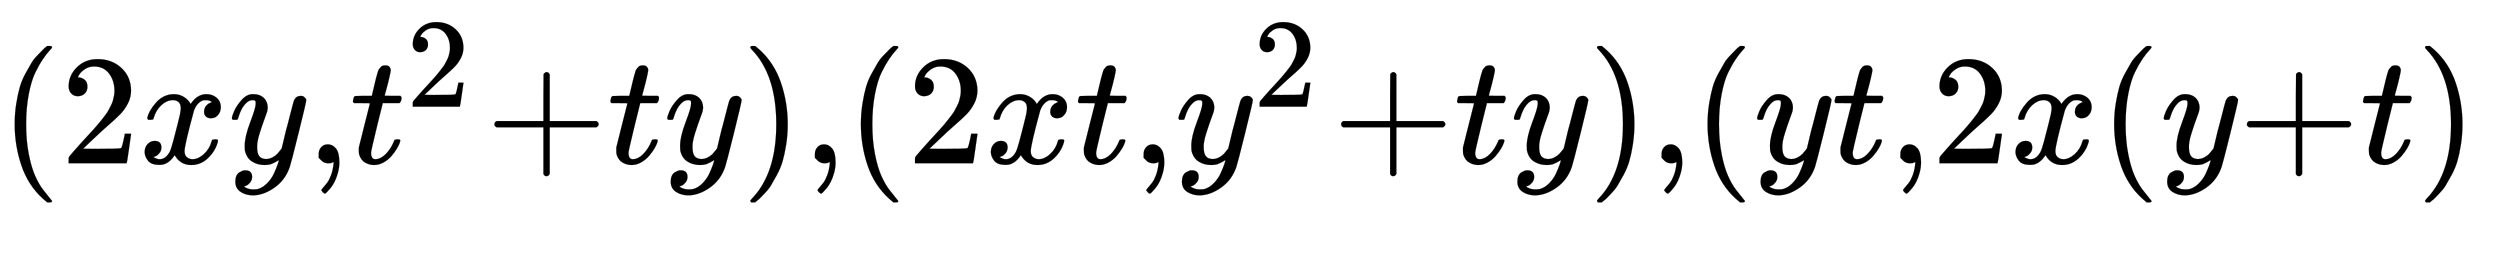
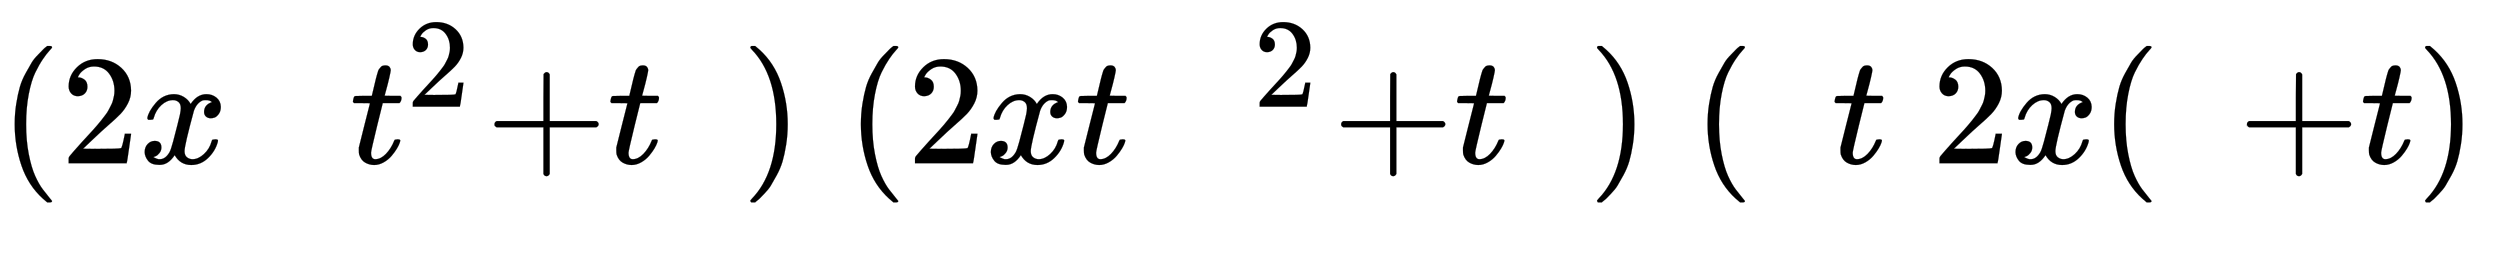
<svg xmlns="http://www.w3.org/2000/svg" xmlns:xlink="http://www.w3.org/1999/xlink" width="26.25ex" height="2.843ex" style="vertical-align: -0.171ex;" viewBox="0 -1150.1 11302.2 1223.9" role="img" focusable="false" aria-labelledby="MathJax-SVG-1-Title">
  <title id="MathJax-SVG-1-Title">{\displaystyle ^{(2xy,t^{2}+ty),(2xt,y^{2}+ty),(yt,2x(y+t)}}</title>
  <defs aria-hidden="true">
    <path stroke-width="1" id="E1-MJMAIN-28" d="M94 250Q94 319 104 381T127 488T164 576T202 643T244 695T277 729T302 750H315H319Q333 750 333 741Q333 738 316 720T275 667T226 581T184 443T167 250T184 58T225 -81T274 -167T316 -220T333 -241Q333 -250 318 -250H315H302L274 -226Q180 -141 137 -14T94 250Z" />
    <path stroke-width="1" id="E1-MJMAIN-32" d="M109 429Q82 429 66 447T50 491Q50 562 103 614T235 666Q326 666 387 610T449 465Q449 422 429 383T381 315T301 241Q265 210 201 149L142 93L218 92Q375 92 385 97Q392 99 409 186V189H449V186Q448 183 436 95T421 3V0H50V19V31Q50 38 56 46T86 81Q115 113 136 137Q145 147 170 174T204 211T233 244T261 278T284 308T305 340T320 369T333 401T340 431T343 464Q343 527 309 573T212 619Q179 619 154 602T119 569T109 550Q109 549 114 549Q132 549 151 535T170 489Q170 464 154 447T109 429Z" />
    <path stroke-width="1" id="E1-MJMATHI-78" d="M52 289Q59 331 106 386T222 442Q257 442 286 424T329 379Q371 442 430 442Q467 442 494 420T522 361Q522 332 508 314T481 292T458 288Q439 288 427 299T415 328Q415 374 465 391Q454 404 425 404Q412 404 406 402Q368 386 350 336Q290 115 290 78Q290 50 306 38T341 26Q378 26 414 59T463 140Q466 150 469 151T485 153H489Q504 153 504 145Q504 144 502 134Q486 77 440 33T333 -11Q263 -11 227 52Q186 -10 133 -10H127Q78 -10 57 16T35 71Q35 103 54 123T99 143Q142 143 142 101Q142 81 130 66T107 46T94 41L91 40Q91 39 97 36T113 29T132 26Q168 26 194 71Q203 87 217 139T245 247T261 313Q266 340 266 352Q266 380 251 392T217 404Q177 404 142 372T93 290Q91 281 88 280T72 278H58Q52 284 52 289Z" />
-     <path stroke-width="1" id="E1-MJMATHI-79" d="M21 287Q21 301 36 335T84 406T158 442Q199 442 224 419T250 355Q248 336 247 334Q247 331 231 288T198 191T182 105Q182 62 196 45T238 27Q261 27 281 38T312 61T339 94Q339 95 344 114T358 173T377 247Q415 397 419 404Q432 431 462 431Q475 431 483 424T494 412T496 403Q496 390 447 193T391 -23Q363 -106 294 -155T156 -205Q111 -205 77 -183T43 -117Q43 -95 50 -80T69 -58T89 -48T106 -45Q150 -45 150 -87Q150 -107 138 -122T115 -142T102 -147L99 -148Q101 -153 118 -160T152 -167H160Q177 -167 186 -165Q219 -156 247 -127T290 -65T313 -9T321 21L315 17Q309 13 296 6T270 -6Q250 -11 231 -11Q185 -11 150 11T104 82Q103 89 103 113Q103 170 138 262T173 379Q173 380 173 381Q173 390 173 393T169 400T158 404H154Q131 404 112 385T82 344T65 302T57 280Q55 278 41 278H27Q21 284 21 287Z" />
-     <path stroke-width="1" id="E1-MJMAIN-2C" d="M78 35T78 60T94 103T137 121Q165 121 187 96T210 8Q210 -27 201 -60T180 -117T154 -158T130 -185T117 -194Q113 -194 104 -185T95 -172Q95 -168 106 -156T131 -126T157 -76T173 -3V9L172 8Q170 7 167 6T161 3T152 1T140 0Q113 0 96 17Z" />
-     <path stroke-width="1" id="E1-MJMATHI-74" d="M26 385Q19 392 19 395Q19 399 22 411T27 425Q29 430 36 430T87 431H140L159 511Q162 522 166 540T173 566T179 586T187 603T197 615T211 624T229 626Q247 625 254 615T261 596Q261 589 252 549T232 470L222 433Q222 431 272 431H323Q330 424 330 420Q330 398 317 385H210L174 240Q135 80 135 68Q135 26 162 26Q197 26 230 60T283 144Q285 150 288 151T303 153H307Q322 153 322 145Q322 142 319 133Q314 117 301 95T267 48T216 6T155 -11Q125 -11 98 4T59 56Q57 64 57 83V101L92 241Q127 382 128 383Q128 385 77 385H26Z" />
+     <path stroke-width="1" id="E1-MJMATHI-74" d="M26 385Q19 392 19 395Q19 399 22 411T27 425Q29 430 36 430T87 431H140Q162 522 166 540T173 566T179 586T187 603T197 615T211 624T229 626Q247 625 254 615T261 596Q261 589 252 549T232 470L222 433Q222 431 272 431H323Q330 424 330 420Q330 398 317 385H210L174 240Q135 80 135 68Q135 26 162 26Q197 26 230 60T283 144Q285 150 288 151T303 153H307Q322 153 322 145Q322 142 319 133Q314 117 301 95T267 48T216 6T155 -11Q125 -11 98 4T59 56Q57 64 57 83V101L92 241Q127 382 128 383Q128 385 77 385H26Z" />
    <path stroke-width="1" id="E1-MJMAIN-2B" d="M56 237T56 250T70 270H369V420L370 570Q380 583 389 583Q402 583 409 568V270H707Q722 262 722 250T707 230H409V-68Q401 -82 391 -82H389H387Q375 -82 369 -68V230H70Q56 237 56 250Z" />
    <path stroke-width="1" id="E1-MJMAIN-29" d="M60 749L64 750Q69 750 74 750H86L114 726Q208 641 251 514T294 250Q294 182 284 119T261 12T224 -76T186 -143T145 -194T113 -227T90 -246Q87 -249 86 -250H74Q66 -250 63 -250T58 -247T55 -238Q56 -237 66 -225Q221 -64 221 250T66 725Q56 737 55 738Q55 746 60 749Z" />
  </defs>
  <g stroke="currentColor" fill="currentColor" stroke-width="0" transform="matrix(1 0 0 -1 0 0)" aria-hidden="true">
    <g transform="translate(0,412)">
      <use transform="scale(0.707)" xlink:href="#E1-MJMAIN-28" x="0" y="0" />
      <use transform="scale(0.707)" xlink:href="#E1-MJMAIN-32" x="389" y="0" />
      <use transform="scale(0.707)" xlink:href="#E1-MJMATHI-78" x="890" y="0" />
      <use transform="scale(0.707)" xlink:href="#E1-MJMATHI-79" x="1462" y="0" />
      <use transform="scale(0.707)" xlink:href="#E1-MJMAIN-2C" x="1960" y="0" />
      <g transform="translate(1582,0)">
        <use transform="scale(0.707)" xlink:href="#E1-MJMATHI-74" x="0" y="0" />
        <use transform="scale(0.574)" xlink:href="#E1-MJMAIN-32" x="445" y="446" />
      </g>
      <use transform="scale(0.707)" xlink:href="#E1-MJMAIN-2B" x="3106" y="0" />
      <use transform="scale(0.707)" xlink:href="#E1-MJMATHI-74" x="3884" y="0" />
      <use transform="scale(0.707)" xlink:href="#E1-MJMATHI-79" x="4246" y="0" />
      <use transform="scale(0.707)" xlink:href="#E1-MJMAIN-29" x="4743" y="0" />
      <use transform="scale(0.707)" xlink:href="#E1-MJMAIN-2C" x="5133" y="0" />
      <use transform="scale(0.707)" xlink:href="#E1-MJMAIN-28" x="5411" y="0" />
      <use transform="scale(0.707)" xlink:href="#E1-MJMAIN-32" x="5801" y="0" />
      <use transform="scale(0.707)" xlink:href="#E1-MJMATHI-78" x="6301" y="0" />
      <use transform="scale(0.707)" xlink:href="#E1-MJMATHI-74" x="6874" y="0" />
      <use transform="scale(0.707)" xlink:href="#E1-MJMAIN-2C" x="7235" y="0" />
      <g transform="translate(5313,0)">
        <use transform="scale(0.707)" xlink:href="#E1-MJMATHI-79" x="0" y="0" />
        <use transform="scale(0.574)" xlink:href="#E1-MJMAIN-32" x="615" y="446" />
      </g>
      <use transform="scale(0.707)" xlink:href="#E1-MJMAIN-2B" x="8520" y="0" />
      <use transform="scale(0.707)" xlink:href="#E1-MJMATHI-74" x="9298" y="0" />
      <use transform="scale(0.707)" xlink:href="#E1-MJMATHI-79" x="9660" y="0" />
      <use transform="scale(0.707)" xlink:href="#E1-MJMAIN-29" x="10157" y="0" />
      <use transform="scale(0.707)" xlink:href="#E1-MJMAIN-2C" x="10547" y="0" />
      <use transform="scale(0.707)" xlink:href="#E1-MJMAIN-28" x="10825" y="0" />
      <use transform="scale(0.707)" xlink:href="#E1-MJMATHI-79" x="11215" y="0" />
      <use transform="scale(0.707)" xlink:href="#E1-MJMATHI-74" x="11712" y="0" />
      <use transform="scale(0.707)" xlink:href="#E1-MJMAIN-2C" x="12074" y="0" />
      <use transform="scale(0.707)" xlink:href="#E1-MJMAIN-32" x="12352" y="0" />
      <use transform="scale(0.707)" xlink:href="#E1-MJMATHI-78" x="12853" y="0" />
      <use transform="scale(0.707)" xlink:href="#E1-MJMAIN-28" x="13425" y="0" />
      <use transform="scale(0.707)" xlink:href="#E1-MJMATHI-79" x="13815" y="0" />
      <use transform="scale(0.707)" xlink:href="#E1-MJMAIN-2B" x="14312" y="0" />
      <use transform="scale(0.707)" xlink:href="#E1-MJMATHI-74" x="15091" y="0" />
      <use transform="scale(0.707)" xlink:href="#E1-MJMAIN-29" x="15452" y="0" />
    </g>
  </g>
</svg>